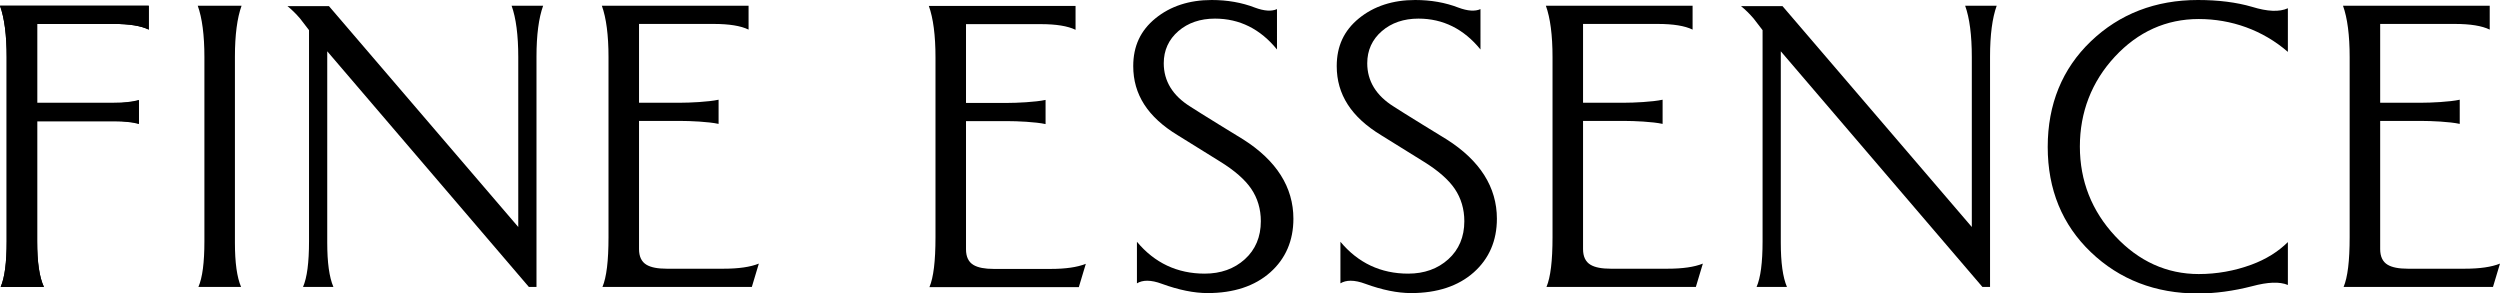
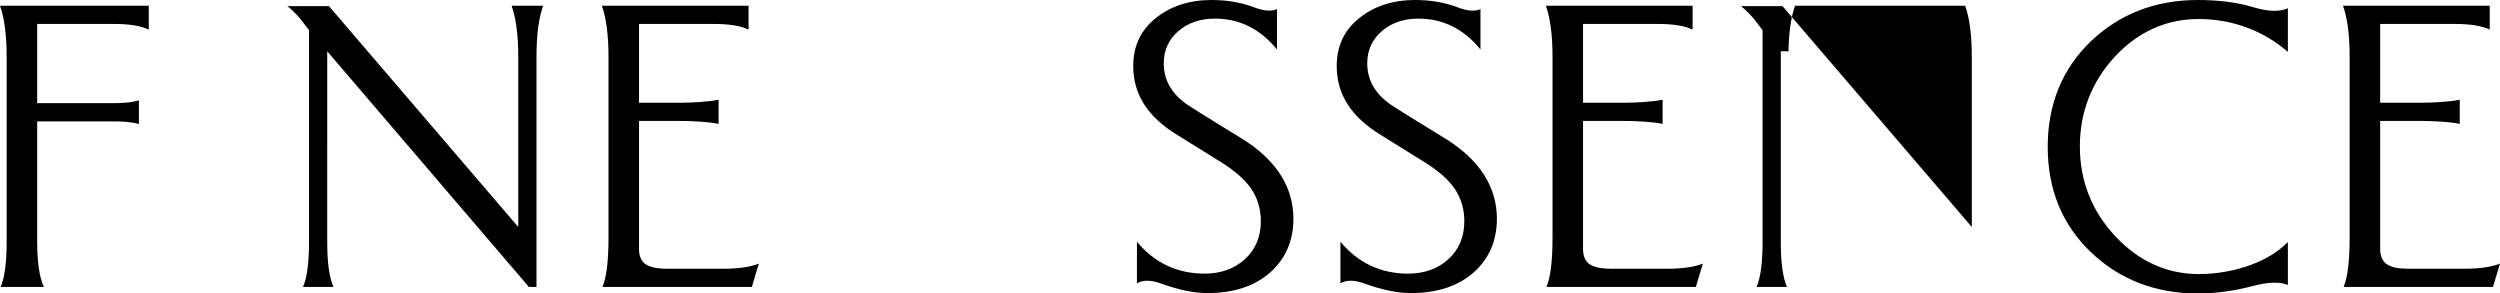
<svg xmlns="http://www.w3.org/2000/svg" viewBox="0 0 2526.38 296.59" id="Layer_1">
  <path d="M150.34,29.92V5.79H0c4.47,12.41,6.73,29.83,6.73,51.9v186.16c0,21.56-1.99,36.74-6.05,46.09h43.68c-4.56-9.78-6.79-24.96-6.79-46.09v-121.2h77.45c10.97,0,19.34.89,25.37,2.68v-23.88c-6.43,1.87-14.79,2.8-25.37,2.8H37.57V24.19h77.45c15.76,0,27.41,1.89,35.32,5.73Z" />
-   <path d="M237.4,245.1V57.29c0-21.84,2.26-39.12,6.72-51.5h-44.29c4.47,12.41,6.73,29.83,6.73,51.9v186.16c0,21.56-1.99,36.74-6.05,46.09h43.11c-4.18-9.79-6.22-24.55-6.22-44.84Z" />
  <path d="M517,5.79c4.47,12.41,6.73,29.83,6.73,51.9v171.69L332.44,6.21h-41.94c4.27,3.43,8.52,7.6,12.72,12.48,2.04,2.61,4.81,6.21,8.41,10.93l.66.86v213.37c0,21.56-1.99,36.74-6.05,46.09h30.68c-4.18-9.79-6.22-24.56-6.22-44.84V51.84l203.74,238.11h7.71V57.29c0-21.84,2.26-39.12,6.72-51.5h-31.85Z" />
  <path d="M731.1,271.55h-57.21c-9.26,0-15.97-1.29-20.5-3.96-5.05-2.97-7.62-8.3-7.62-15.85V122.2h42.01c9.29,0,28.4.77,38.39,3v-24.44c-10.21,2.25-29.6,3.05-38.39,3.05h-42.01V24.19h75.38c15.76,0,27.41,1.89,35.32,5.73V5.79h-148.27c4.47,12.41,6.73,29.83,6.73,51.9v182.02c0,23.96-2.01,40.51-6.11,50.23h150.96l7.07-23.56c-8.69,3.47-20.49,5.16-35.76,5.16Z" />
  <path d="M1307.05,221.05c0-31.82-17.06-58.8-50.71-80.15-2.8-1.7-11.02-6.73-24.66-15.14-13.71-8.45-23.34-14.47-28.88-18.07-17.75-11.06-26.77-25.79-26.77-43.76,0-13.1,4.98-24.04,14.81-32.52,9.69-8.36,22.12-12.6,36.94-12.6,24.82,0,45.87,10.48,62.68,31.19V9.2c-5.47,2.48-12.95,1.97-22.35-1.53C1254.94,2.57,1240.27,0,1224.46,0,1201.85,0,1182.73,6.24,1167.64,18.54c-15.11,12.32-22.45,28.11-22.45,48.28,0,28.62,14.68,51.46,44.88,69.79,19.92,12.44,34.15,21.29,42.71,26.53,14.71,9.06,25.37,18.37,31.68,27.68,6.42,9.5,9.68,20.5,9.68,32.72,0,15.82-5.45,28.75-16.2,38.46-10.67,9.64-24.3,14.52-40.52,14.52-27.68,0-50.68-10.83-68.49-32.21v42.02c2.91-1.76,6.37-2.64,10.35-2.64,4.35,0,9.32,1.05,14.91,3.14,16.97,6.2,32.5,9.34,46.12,9.34,26.41,0,47.72-7.05,63.36-20.94,15.51-13.8,23.38-32.04,23.38-54.18Z" />
  <path d="M1512.69,221.05c0-31.82-17.06-58.8-50.71-80.15-2.8-1.7-11.02-6.73-24.66-15.14-13.71-8.45-23.34-14.47-28.88-18.07-17.75-11.06-26.77-25.79-26.77-43.76,0-13.1,4.98-24.04,14.81-32.52,9.69-8.36,22.12-12.6,36.94-12.6,24.82,0,45.87,10.48,62.68,31.19V9.2c-5.48,2.48-12.94,1.97-22.35-1.53C1460.58,2.57,1445.91,0,1430.1,0,1407.49,0,1388.37,6.24,1373.28,18.54c-15.11,12.32-22.45,28.11-22.45,48.28,0,28.62,14.68,51.46,44.88,69.79,19.92,12.44,34.15,21.29,42.71,26.53,14.71,9.06,25.37,18.37,31.68,27.68,6.42,9.5,9.68,20.5,9.68,32.72,0,15.82-5.45,28.75-16.2,38.46-10.67,9.64-24.3,14.52-40.52,14.52-27.68,0-50.68-10.83-68.49-32.21v42.02c2.91-1.76,6.37-2.64,10.35-2.64,4.35,0,9.32,1.05,14.91,3.14,16.97,6.2,32.5,9.34,46.12,9.34,26.41,0,47.72-7.05,63.36-20.94,15.51-13.8,23.38-32.04,23.38-54.18Z" />
-   <path d="M1985.89,5.79c4.47,12.41,6.73,29.83,6.73,51.9v171.69L1801.33,6.21h-41.94c4.27,3.43,8.52,7.6,12.72,12.48,2.04,2.61,4.81,6.21,8.41,10.93l.66.86v213.37c0,21.56-1.99,36.74-6.05,46.09h30.68c-4.18-9.79-6.22-24.56-6.22-44.84V51.84l203.74,238.11h7.71V57.29c0-21.84,2.26-39.12,6.72-51.5h-31.85Z" />
+   <path d="M1985.89,5.79c4.47,12.41,6.73,29.83,6.73,51.9v171.69L1801.33,6.21h-41.94c4.27,3.43,8.52,7.6,12.72,12.48,2.04,2.61,4.81,6.21,8.41,10.93l.66.86v213.37c0,21.56-1.99,36.74-6.05,46.09h30.68c-4.18-9.79-6.22-24.56-6.22-44.84V51.84h7.71V57.29c0-21.84,2.26-39.12,6.72-51.5h-31.85Z" />
  <path d="M2312.02,287.97v-43.32c-9.98,9.82-22.28,17.45-36.69,22.76-17.16,6.33-35.11,9.53-53.36,9.53-32.3,0-60.72-12.89-84.45-38.32-23.69-25.39-35.7-55.85-35.7-90.53s11.87-65.49,35.27-90.72c23.47-25.32,52.03-38.15,84.88-38.15s64.65,11.17,90.05,33.21V8.34c-8.6,3.9-20.54,3.4-36.25-1.44C2260.12,2.32,2241.74,0,2221.14,0,2178.26,0,2141.84,14.06,2112.89,41.79c-28.91,27.7-43.57,63.59-43.57,106.7s14.66,78.6,43.57,106.29c28.95,27.73,65.37,41.8,108.25,41.8,17.31,0,35.74-2.48,54.75-7.36,15.94-4.29,27.84-4.72,36.12-1.25Z" />
-   <path d="M1061.53,271.76h-57.21c-9.24,0-15.95-1.3-20.5-3.97-5.05-2.95-7.62-8.29-7.62-15.85V122.4h42.01c9.29,0,28.4.77,38.39,3v-24.43c-10.21,2.24-29.6,3.04-38.39,3.04h-42.01V24.39h75.38c15.76,0,27.4,1.89,35.32,5.73V6h-148.27c4.47,12.41,6.73,29.83,6.73,51.91v182.01c0,23.98-2.01,40.53-6.11,50.24h150.96l7.07-23.56c-8.69,3.47-20.49,5.16-35.76,5.16Z" />
  <path d="M1685.08,271.55h-57.21c-9.26,0-15.97-1.29-20.5-3.96-5.05-2.97-7.62-8.3-7.62-15.85V122.2h42.01c9.29,0,28.4.77,38.39,3v-24.44c-10.21,2.25-29.6,3.05-38.39,3.05h-42.01V24.19h75.38c15.76,0,27.41,1.89,35.32,5.73V5.79h-148.27c4.47,12.41,6.73,29.83,6.73,51.9v182.02c0,23.96-2.01,40.51-6.11,50.23h150.96l7.07-23.56c-8.69,3.47-20.49,5.16-35.76,5.16Z" />
  <path d="M2490.62,271.55h-57.21c-9.26,0-15.97-1.29-20.5-3.96-5.05-2.97-7.62-8.3-7.62-15.85V122.2h42.01c9.29,0,28.4.77,38.39,3v-24.44c-10.21,2.25-29.6,3.05-38.39,3.05h-42.01V24.19h75.38c15.76,0,27.41,1.89,35.32,5.73V5.79h-148.27c4.47,12.41,6.73,29.83,6.73,51.9v182.02c0,23.96-2.01,40.51-6.11,50.23h150.96l7.07-23.56c-8.69,3.47-20.49,5.16-35.76,5.16Z" />
-   <path d="M150.34,29.92V5.79H0c4.47,12.41,6.73,29.83,6.73,51.9v186.16c0,21.56-1.99,36.74-6.05,46.09h43.68c-4.56-9.78-6.79-24.96-6.79-46.09v-121.66h77.45c10.97,0,19.34.89,25.37,2.68v-23.88c-6.43,1.87-14.79,2.8-25.37,2.8H37.57V24.19h77.45c15.76,0,27.41,1.89,35.32,5.73Z" />
</svg>